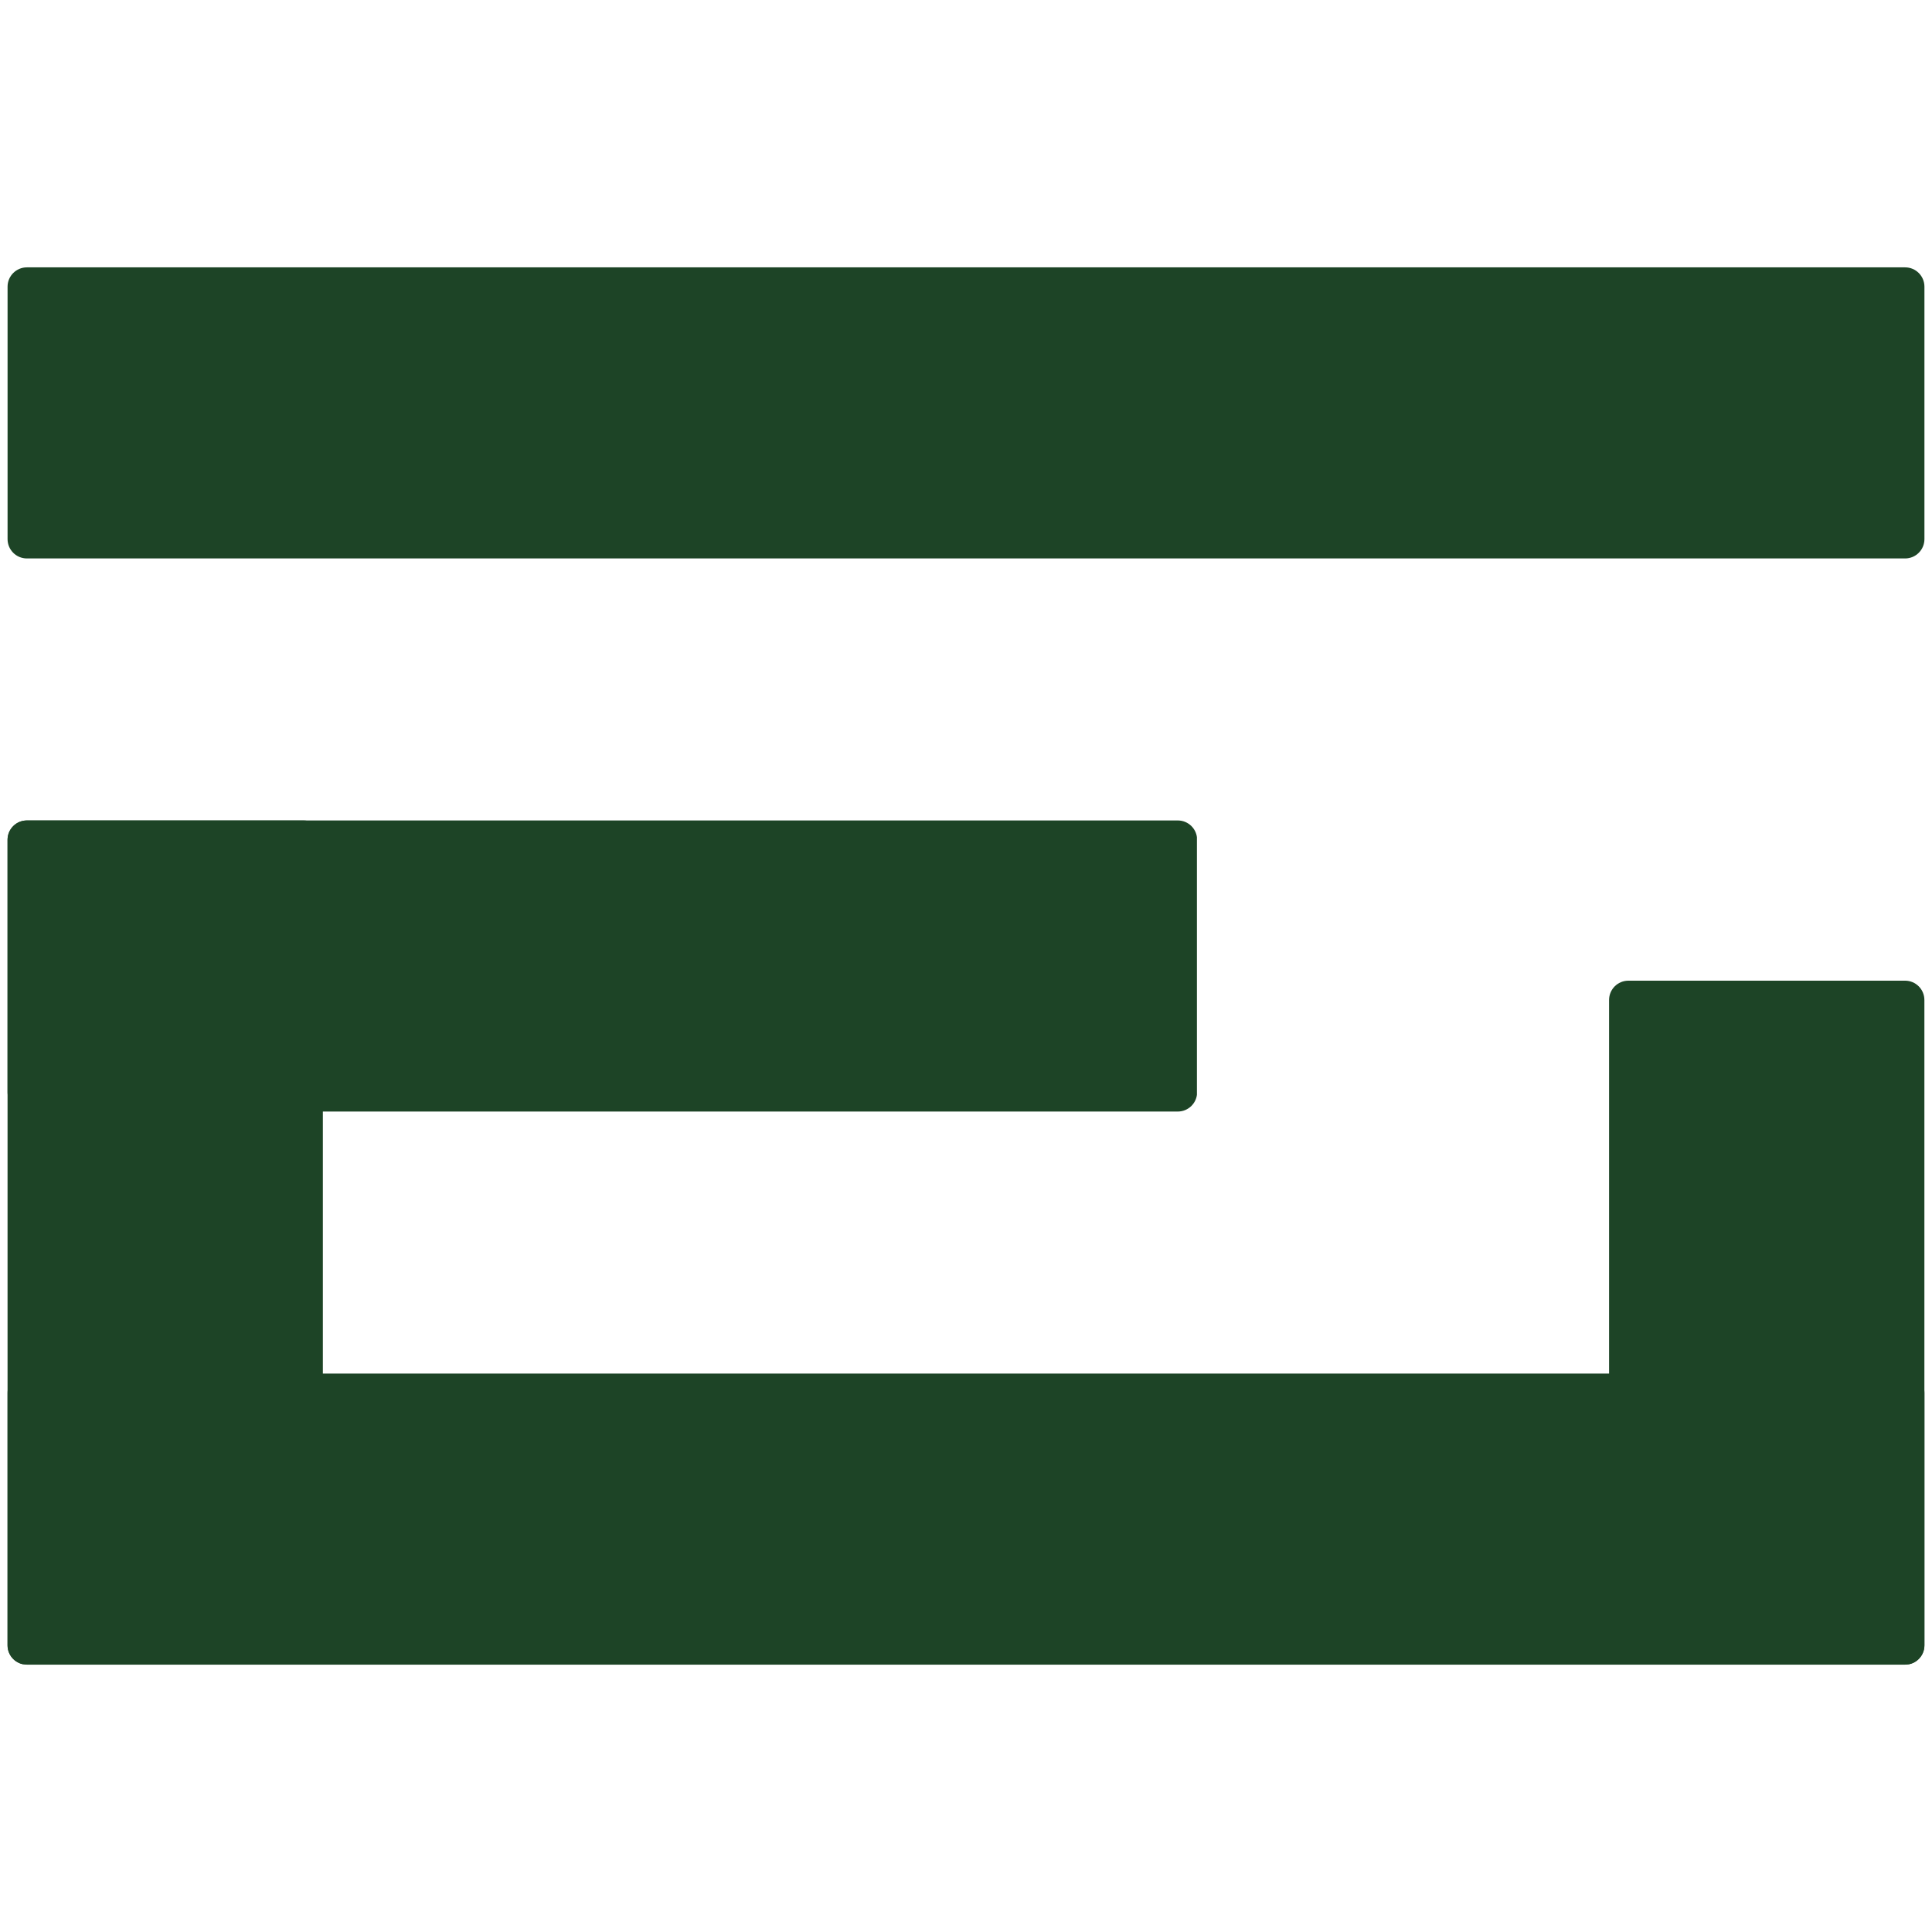
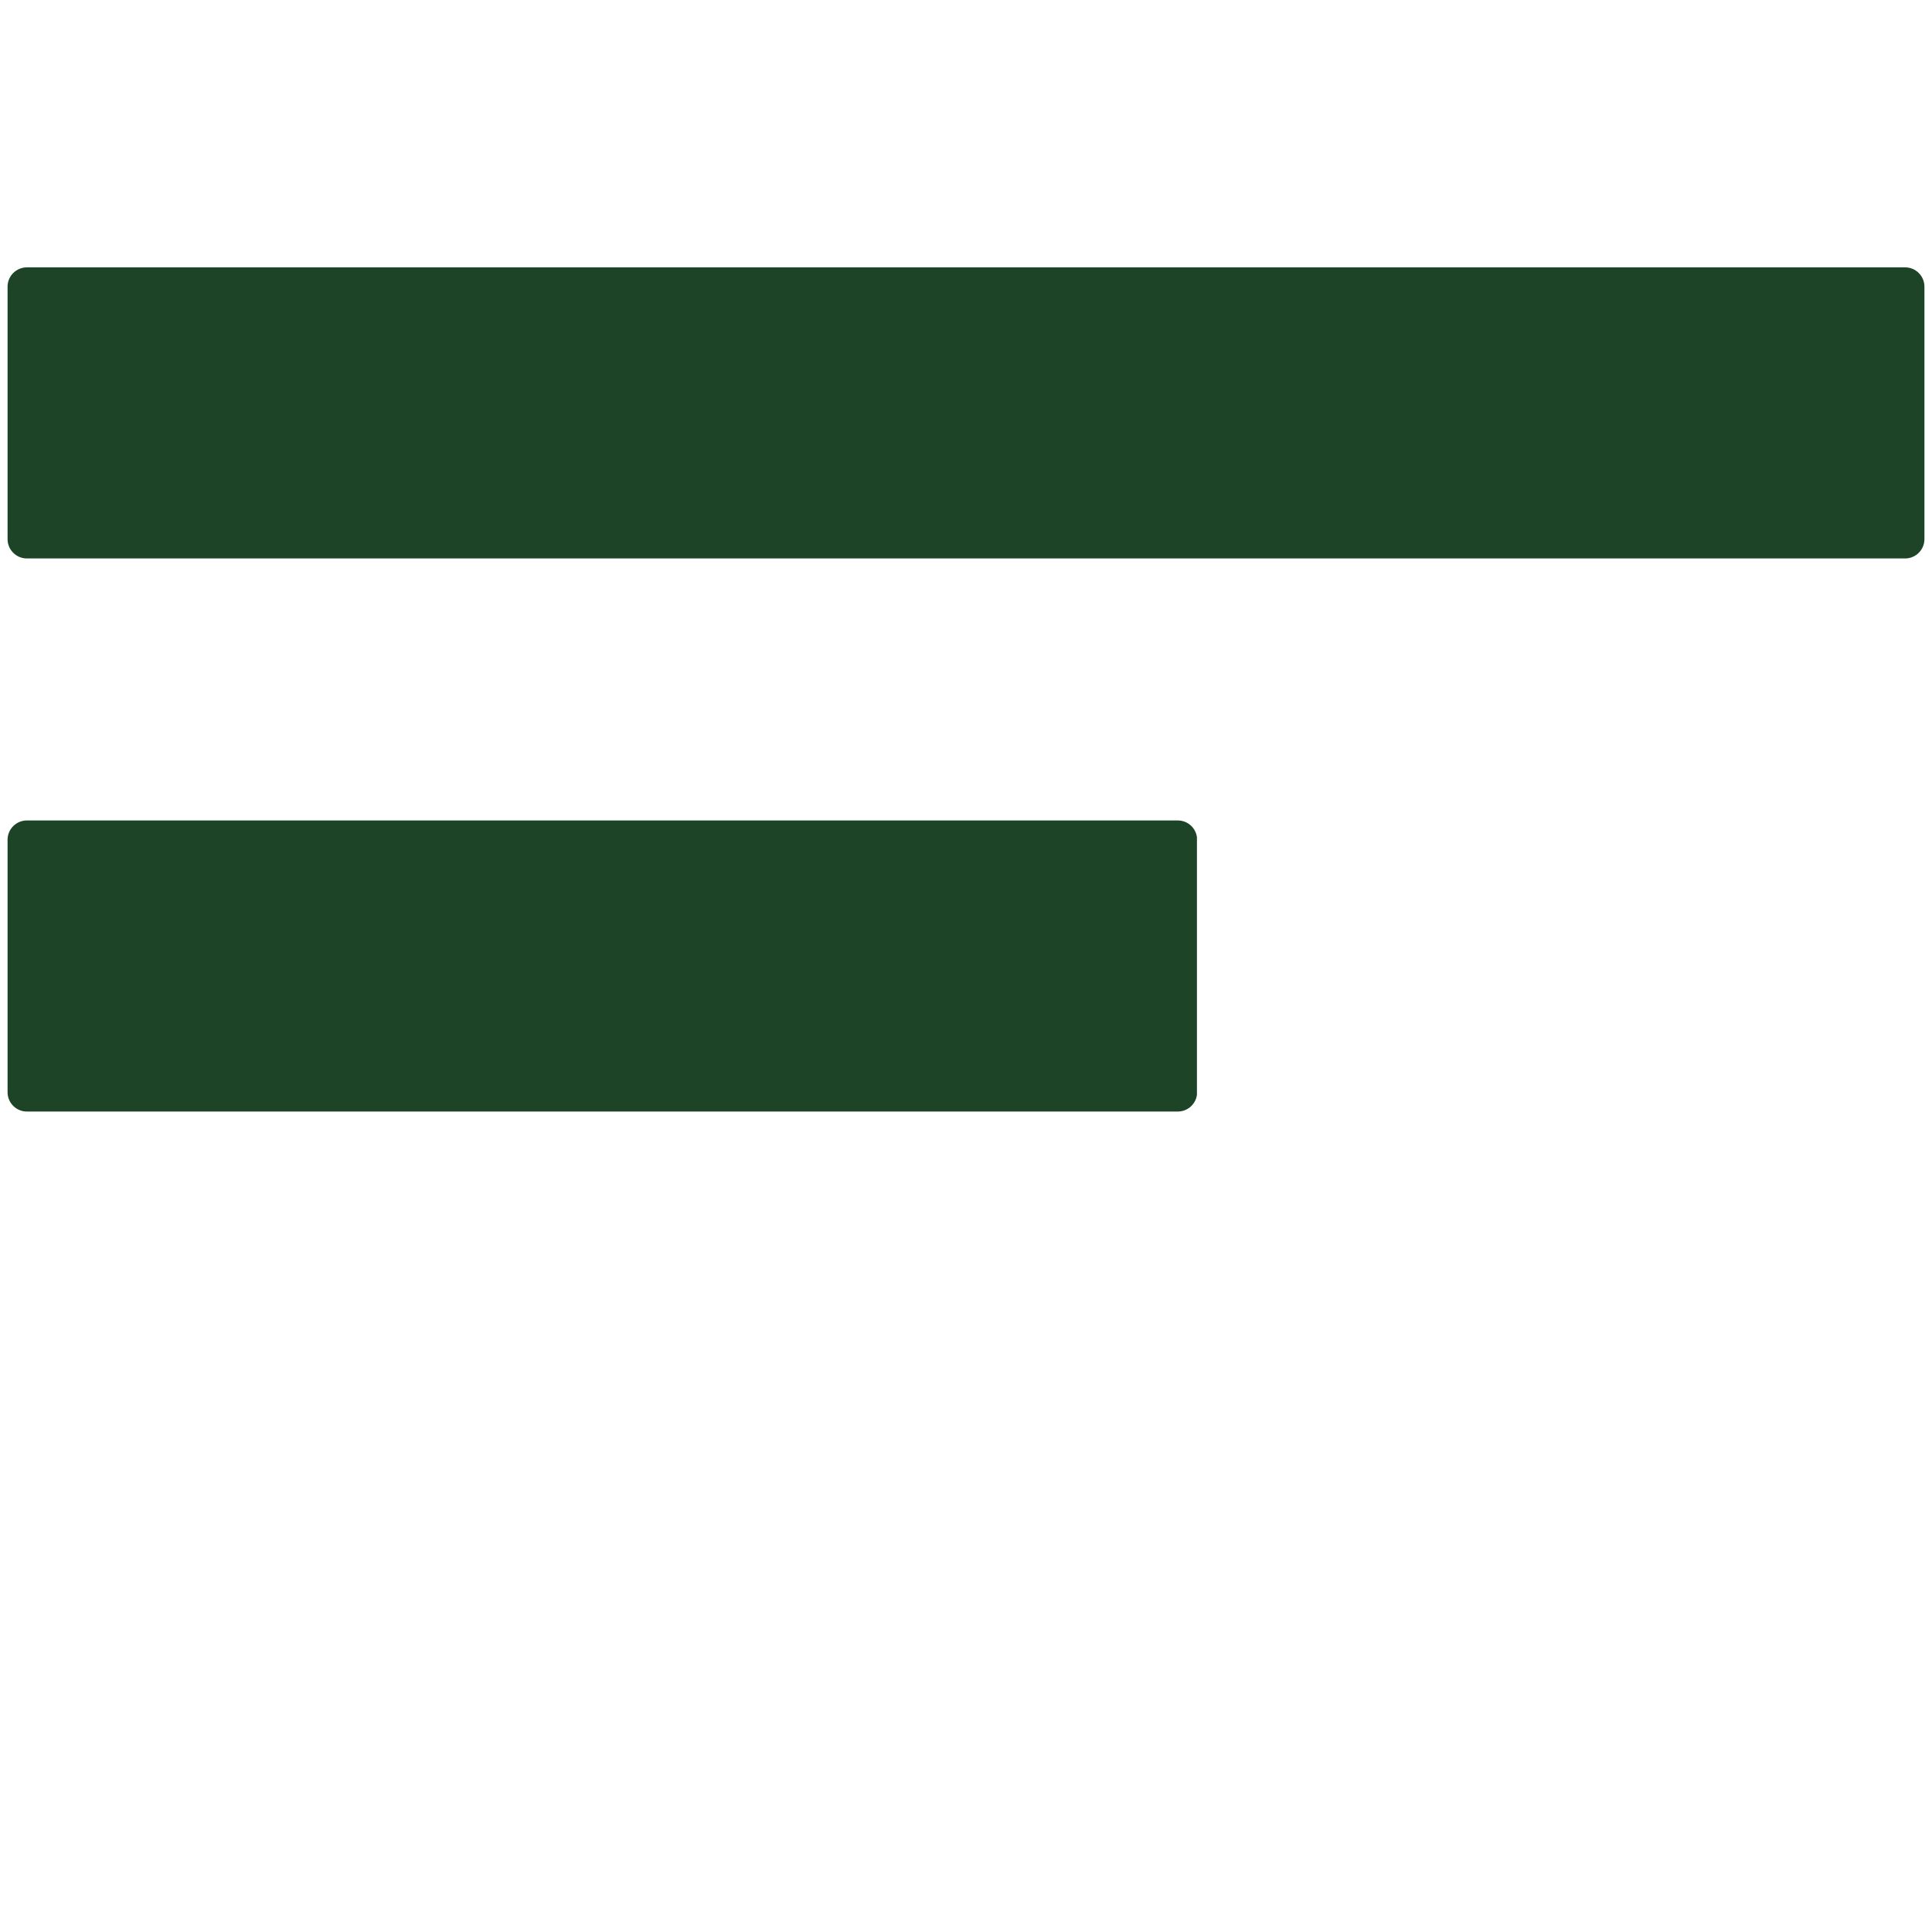
<svg xmlns="http://www.w3.org/2000/svg" width="500" zoomAndPan="magnify" viewBox="0 0 375 375" height="500" preserveAspectRatio="xMidYMid meet" version="1.2">
  <defs>
    <clipPath id="c190644895">
      <path d="M 1.469 51.895 L 373.57 51.895 L 373.57 108.395 L 1.469 108.395 Z M 1.469 51.895 " />
    </clipPath>
    <clipPath id="fa6db1eea4">
      <path d="M 5.219 51.895 L 369.781 51.895 C 371.852 51.895 373.531 53.574 373.531 55.645 L 373.531 104.645 C 373.531 106.715 371.852 108.395 369.781 108.395 L 5.219 108.395 C 3.148 108.395 1.469 106.715 1.469 104.645 L 1.469 55.645 C 1.469 53.574 3.148 51.895 5.219 51.895 Z M 5.219 51.895 " />
    </clipPath>
    <clipPath id="e777c56f90">
      <path d="M 1.469 159.25 L 232.543 159.25 L 232.543 215.75 L 1.469 215.75 Z M 1.469 159.25 " />
    </clipPath>
    <clipPath id="e232e0d441">
      <path d="M 5.219 159.25 L 228.609 159.25 C 230.68 159.25 232.359 160.93 232.359 163 L 232.359 212 C 232.359 214.07 230.68 215.75 228.609 215.75 L 5.219 215.75 C 3.148 215.75 1.469 214.07 1.469 212 L 1.469 163 C 1.469 160.93 3.148 159.25 5.219 159.25 Z M 5.219 159.25 " />
    </clipPath>
    <clipPath id="704e02caab">
-       <path d="M 1.469 266.605 L 373.57 266.605 L 373.57 323.105 L 1.469 323.105 Z M 1.469 266.605 " />
-     </clipPath>
+       </clipPath>
    <clipPath id="4d64a0615a">
-       <path d="M 5.219 266.605 L 369.781 266.605 C 371.852 266.605 373.531 268.285 373.531 270.355 L 373.531 319.355 C 373.531 321.426 371.852 323.105 369.781 323.105 L 5.219 323.105 C 3.148 323.105 1.469 321.426 1.469 319.355 L 1.469 270.355 C 1.469 268.285 3.148 266.605 5.219 266.605 Z M 5.219 266.605 " />
-     </clipPath>
+       </clipPath>
    <clipPath id="bde3f93e35">
-       <path d="M 312.32 190.348 L 373.523 190.348 L 373.523 323.27 L 312.32 323.27 Z M 312.32 190.348 " />
-     </clipPath>
+       </clipPath>
    <clipPath id="bbc1d6cc52">
      <path d="M 373.523 194.098 L 373.523 319.359 C 373.523 321.43 371.844 323.109 369.773 323.109 L 316.07 323.109 C 314 323.109 312.32 321.43 312.32 319.359 L 312.32 194.098 C 312.32 192.027 314 190.348 316.07 190.348 L 369.773 190.348 C 371.844 190.348 373.523 192.027 373.523 194.098 Z M 373.523 194.098 " />
    </clipPath>
    <clipPath id="6c68a42a6c">
-       <path d="M 1.465 159.25 L 62.668 159.25 L 62.668 323.246 L 1.465 323.246 Z M 1.465 159.25 " />
-     </clipPath>
+       </clipPath>
    <clipPath id="be0a744a70">
      <path d="M 62.668 163 L 62.668 319.355 C 62.668 321.426 60.988 323.105 58.918 323.105 L 5.215 323.105 C 3.145 323.105 1.465 321.426 1.465 319.355 L 1.465 163 C 1.465 160.93 3.145 159.25 5.215 159.25 L 58.918 159.25 C 60.988 159.25 62.668 160.93 62.668 163 Z M 62.668 163 " />
    </clipPath>
  </defs>
  <g id="159400ab4e">
    <g clip-rule="nonzero" clip-path="url(#c190644895)">
      <g clip-rule="nonzero" clip-path="url(#fa6db1eea4)">
        <path style=" stroke:none;fill-rule:nonzero;fill:#1d4426;fill-opacity:1;" d="M 1.469 51.895 L 373.57 51.895 L 373.57 108.395 L 1.469 108.395 Z M 1.469 51.895 " />
      </g>
    </g>
    <g clip-rule="nonzero" clip-path="url(#e777c56f90)">
      <g clip-rule="nonzero" clip-path="url(#e232e0d441)">
        <path style=" stroke:none;fill-rule:nonzero;fill:#1d4426;fill-opacity:1;" d="M 1.469 159.25 L 232.324 159.25 L 232.324 215.75 L 1.469 215.75 Z M 1.469 159.25 " />
      </g>
    </g>
    <g clip-rule="nonzero" clip-path="url(#704e02caab)">
      <g clip-rule="nonzero" clip-path="url(#4d64a0615a)">
        <path style=" stroke:none;fill-rule:nonzero;fill:#1d4426;fill-opacity:1;" d="M 1.469 266.605 L 373.57 266.605 L 373.57 323.105 L 1.469 323.105 Z M 1.469 266.605 " />
      </g>
    </g>
    <g clip-rule="nonzero" clip-path="url(#bde3f93e35)">
      <g clip-rule="nonzero" clip-path="url(#bbc1d6cc52)">
-         <path style=" stroke:none;fill-rule:nonzero;fill:#1d4426;fill-opacity:1;" d="M 373.523 190.348 L 373.523 323.031 L 312.32 323.031 L 312.32 190.348 Z M 373.523 190.348 " />
-       </g>
+         </g>
    </g>
    <g clip-rule="nonzero" clip-path="url(#6c68a42a6c)">
      <g clip-rule="nonzero" clip-path="url(#be0a744a70)">
        <path style=" stroke:none;fill-rule:nonzero;fill:#1d4426;fill-opacity:1;" d="M 62.668 159.25 L 62.668 323.008 L 1.465 323.008 L 1.465 159.25 Z M 62.668 159.25 " />
      </g>
    </g>
  </g>
</svg>